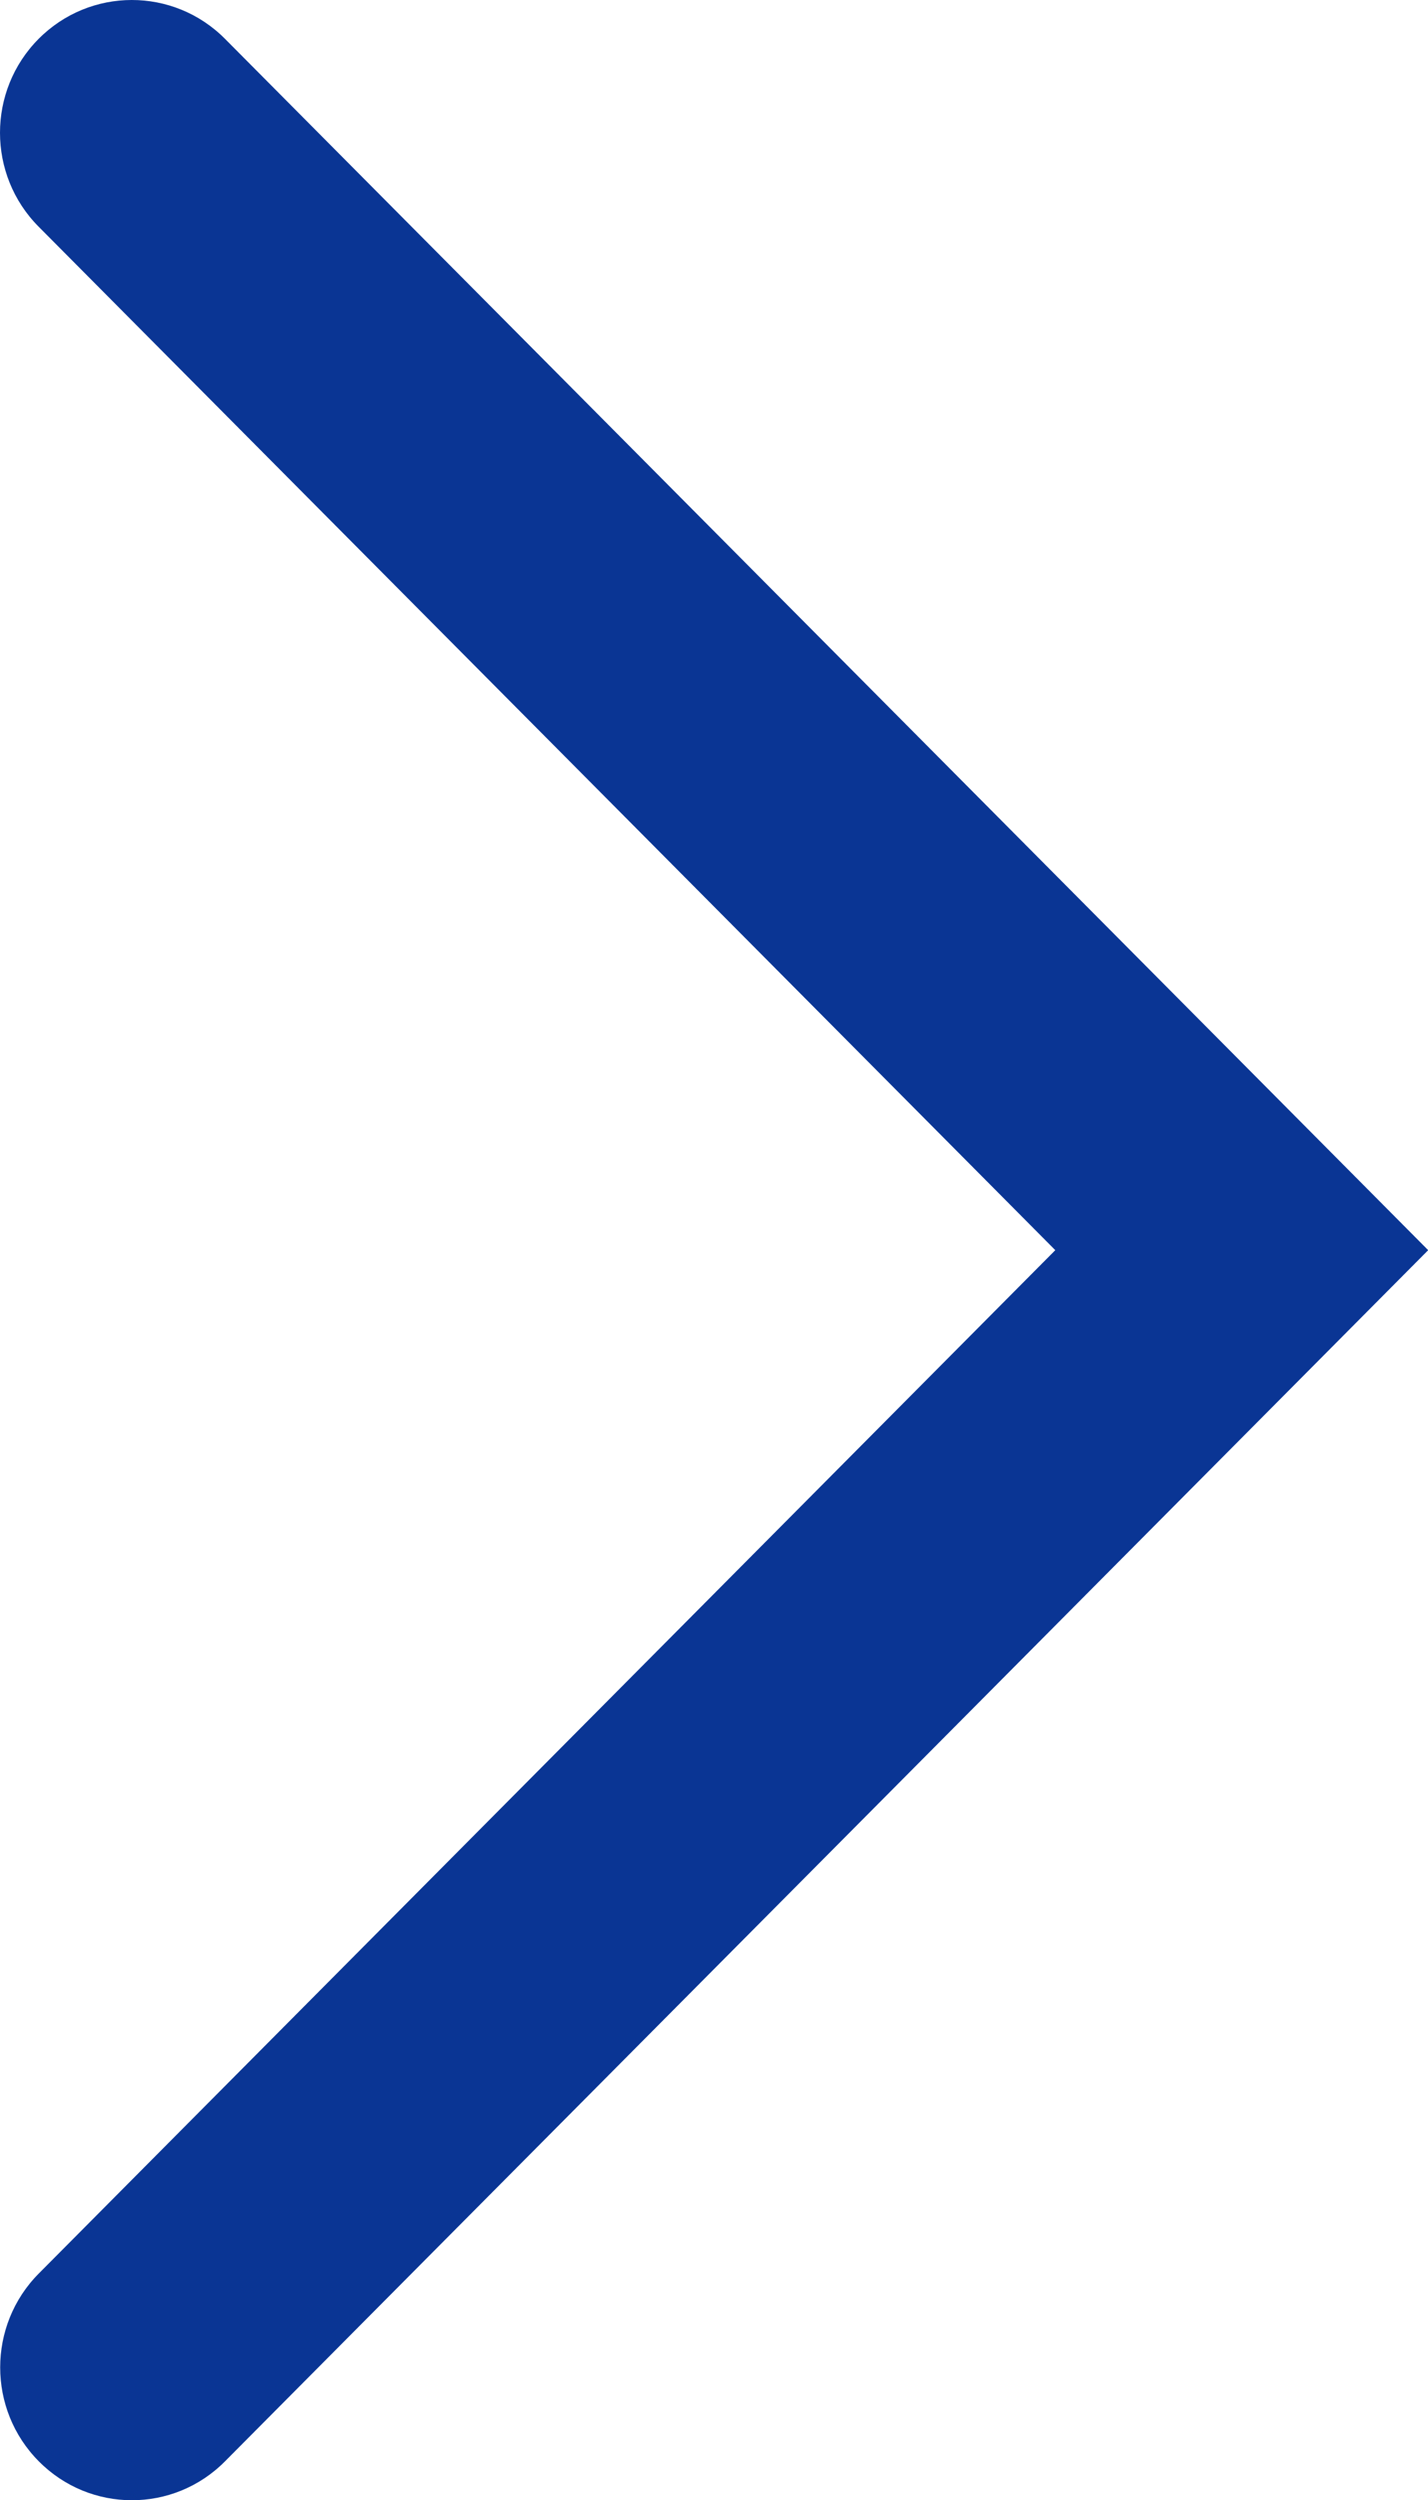
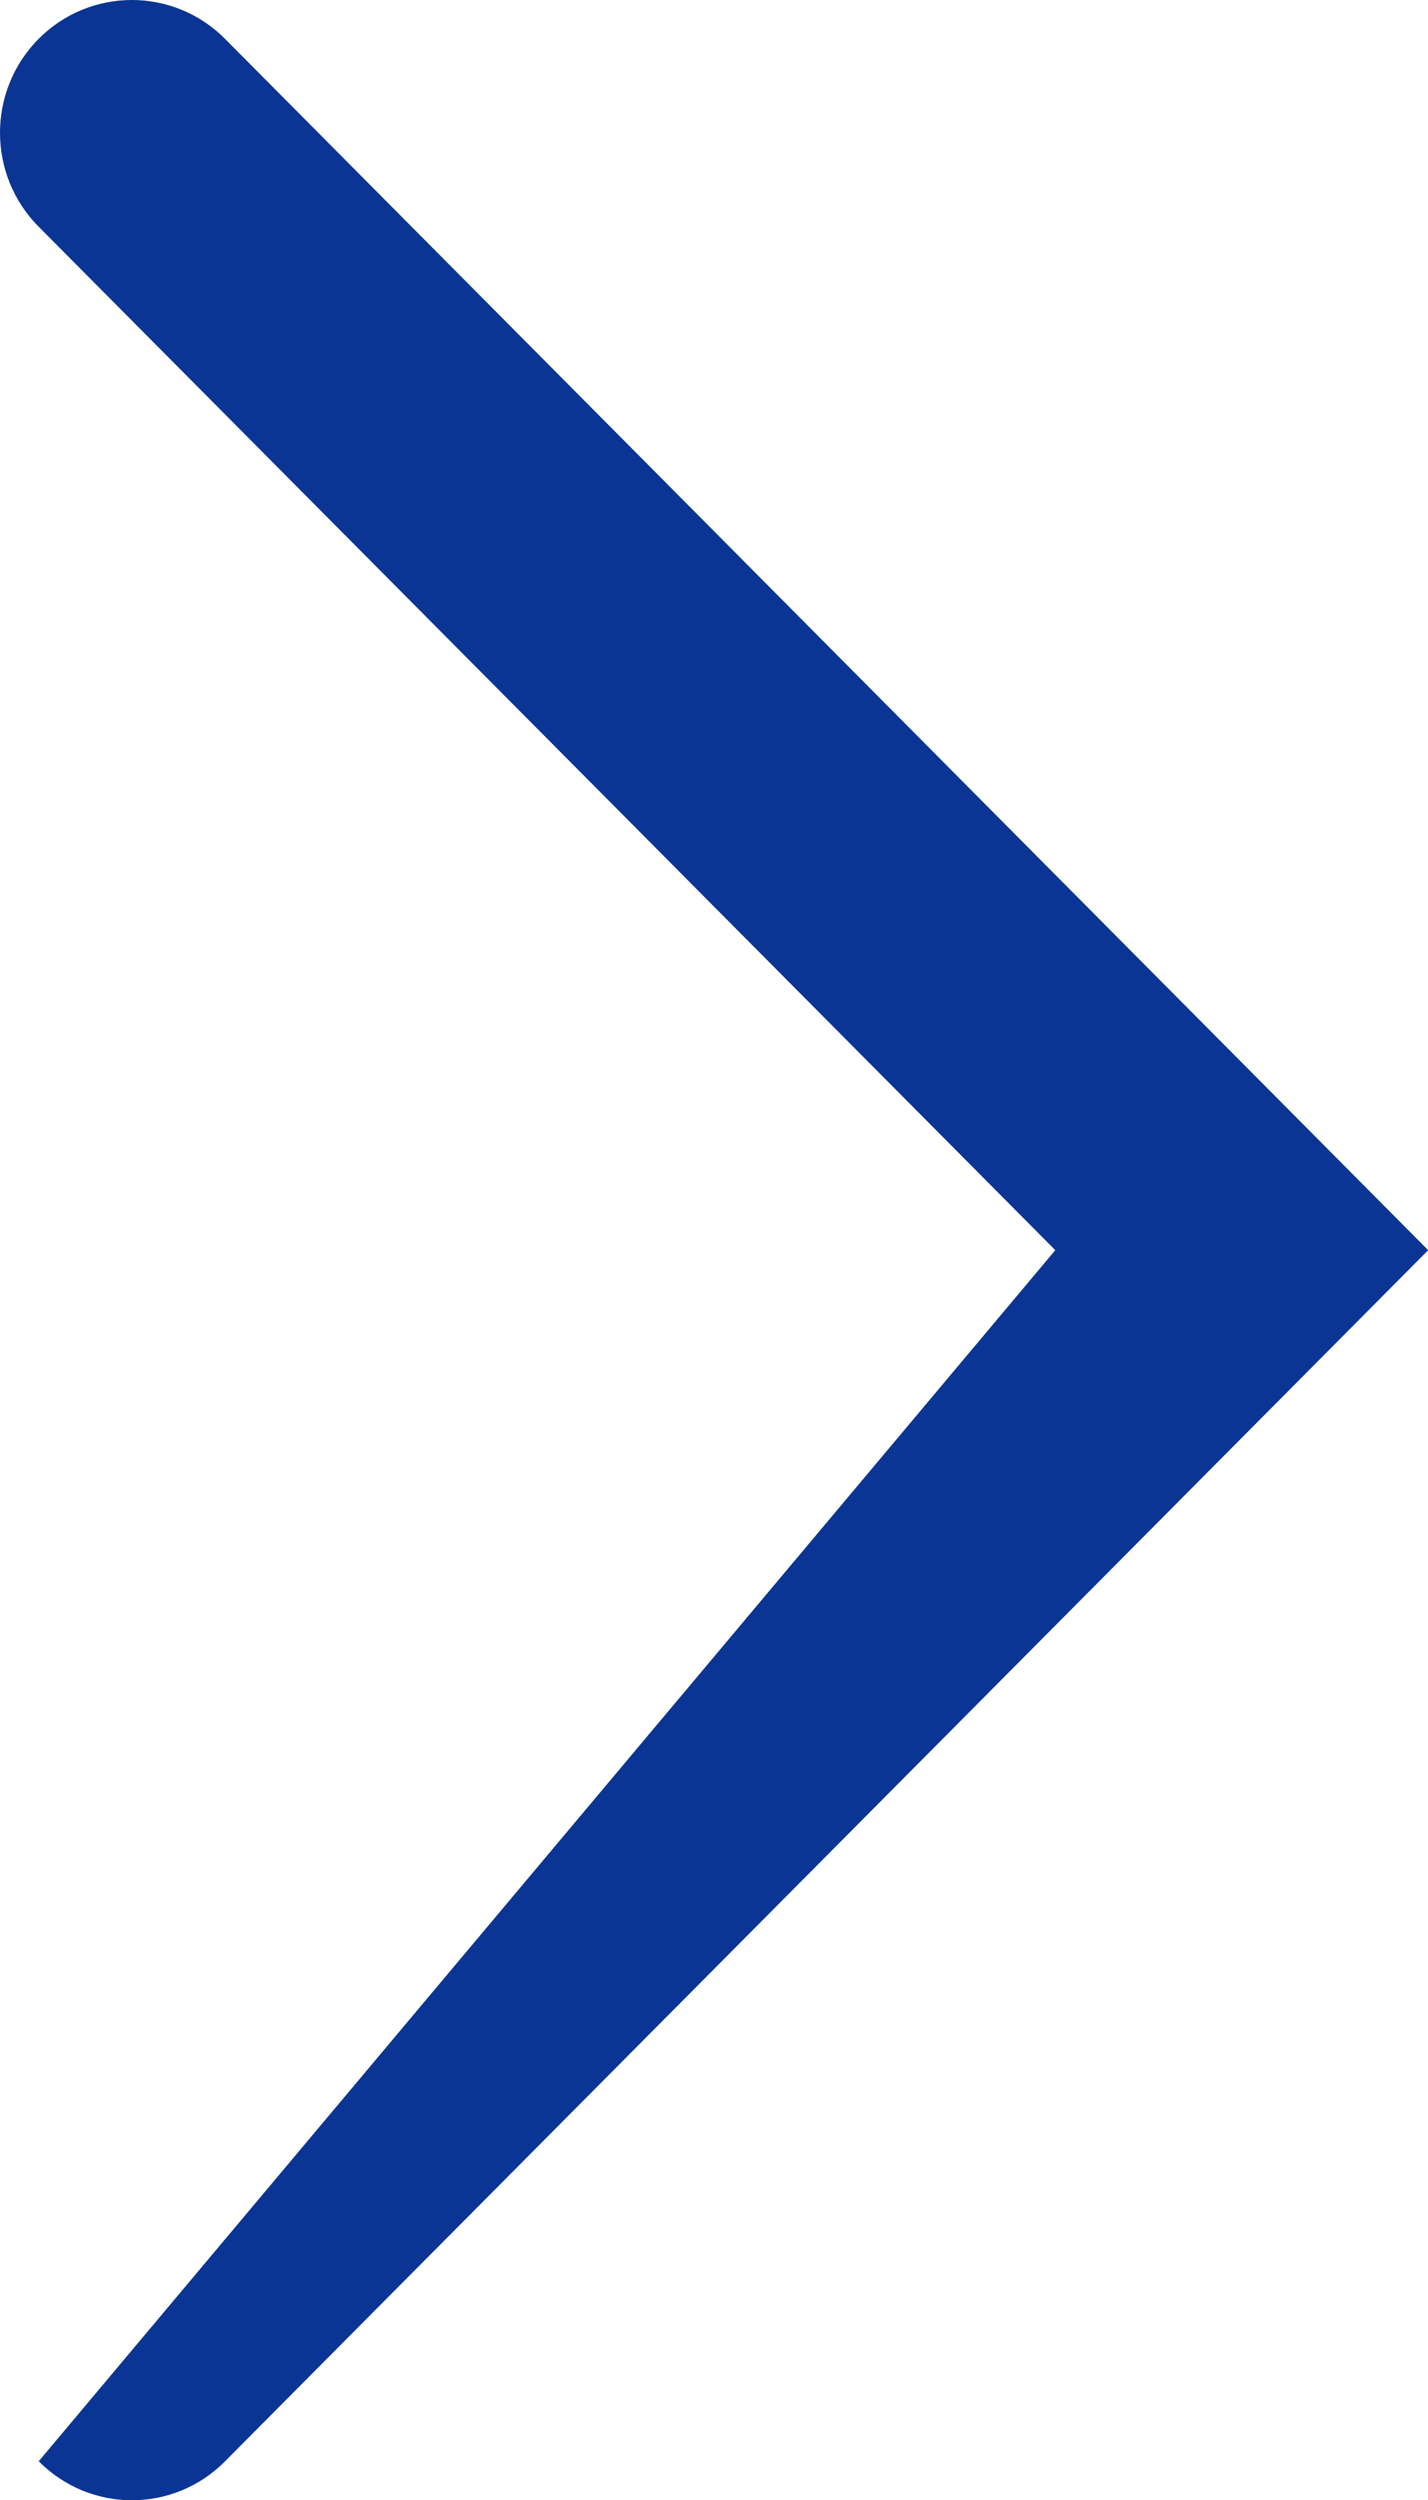
<svg xmlns="http://www.w3.org/2000/svg" width="8" height="14" viewBox="0 0 8 14" fill="none">
-   <path d="M0.216 0.218C0.504 -0.072 0.971 -0.073 1.26 0.217L8.001 7.001L1.26 13.784C0.972 14.074 0.505 14.074 0.217 13.783C-0.071 13.493 -0.071 13.022 0.217 12.732L5.912 7.001L0.216 1.269C-0.072 0.979 -0.072 0.508 0.216 0.218Z" fill="#0A3594" />
+   <path d="M0.216 0.218C0.504 -0.072 0.971 -0.073 1.26 0.217L8.001 7.001L1.26 13.784C0.972 14.074 0.505 14.074 0.217 13.783L5.912 7.001L0.216 1.269C-0.072 0.979 -0.072 0.508 0.216 0.218Z" fill="#0A3594" />
</svg>